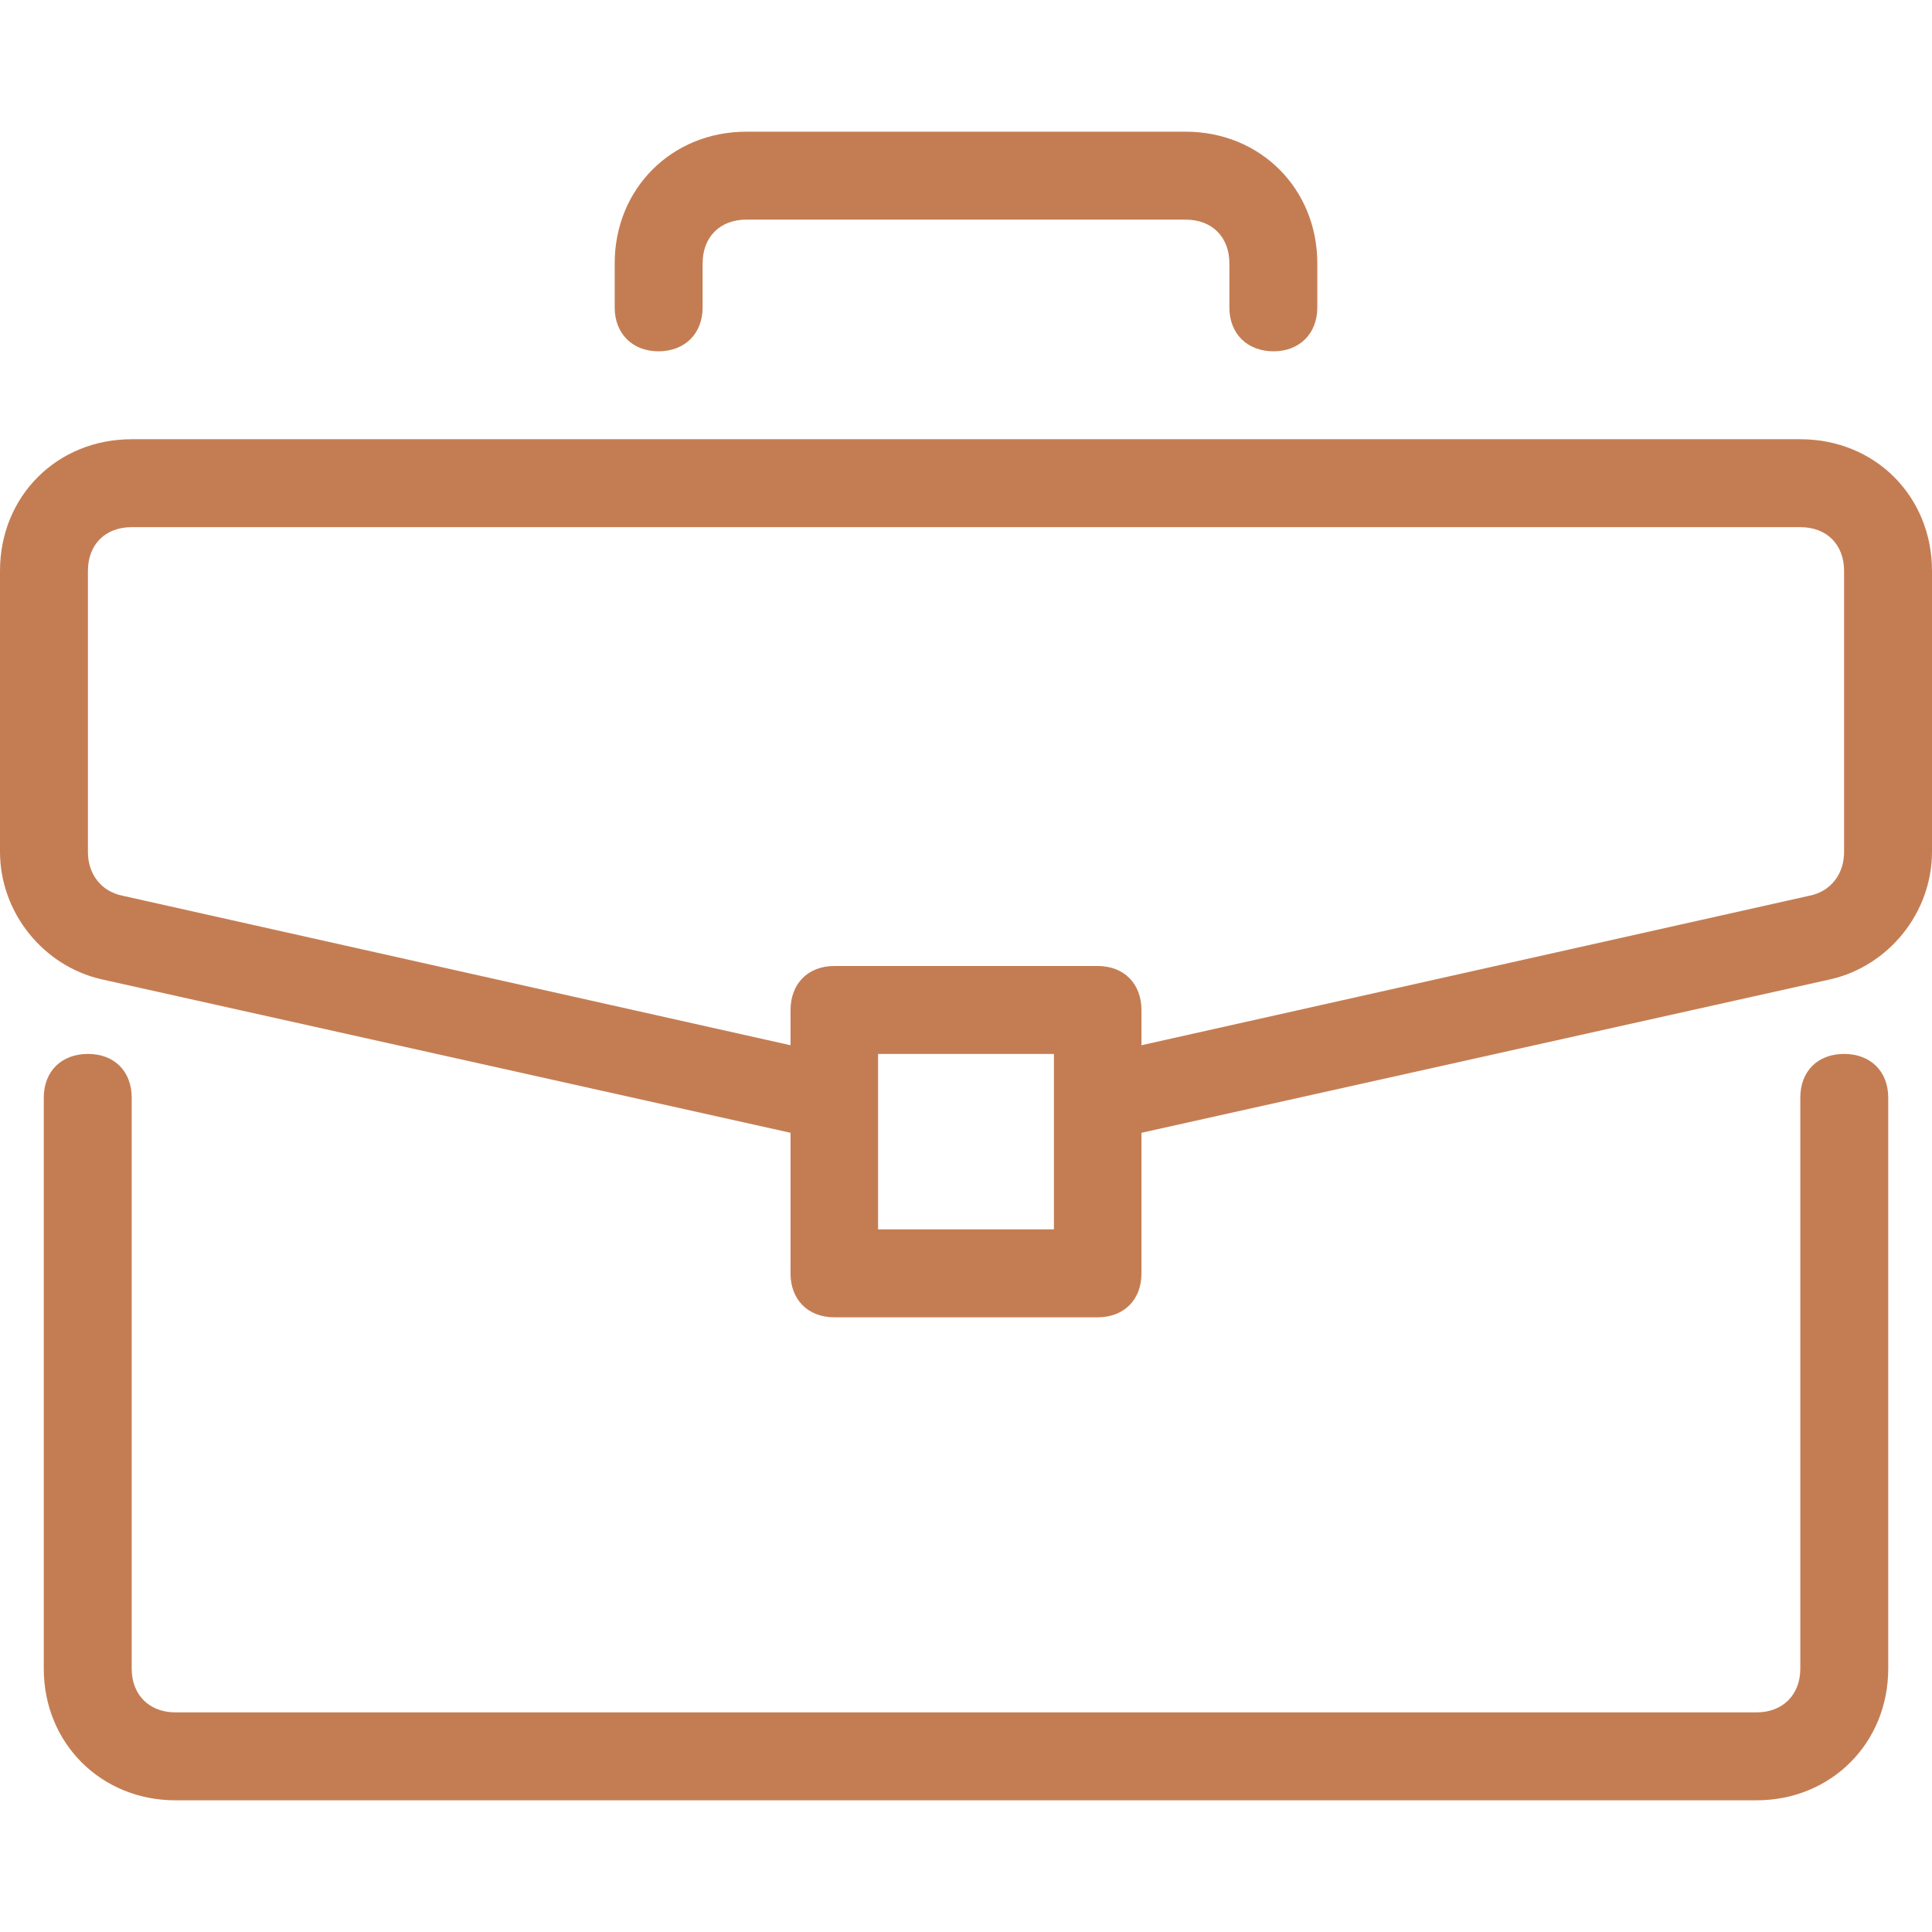
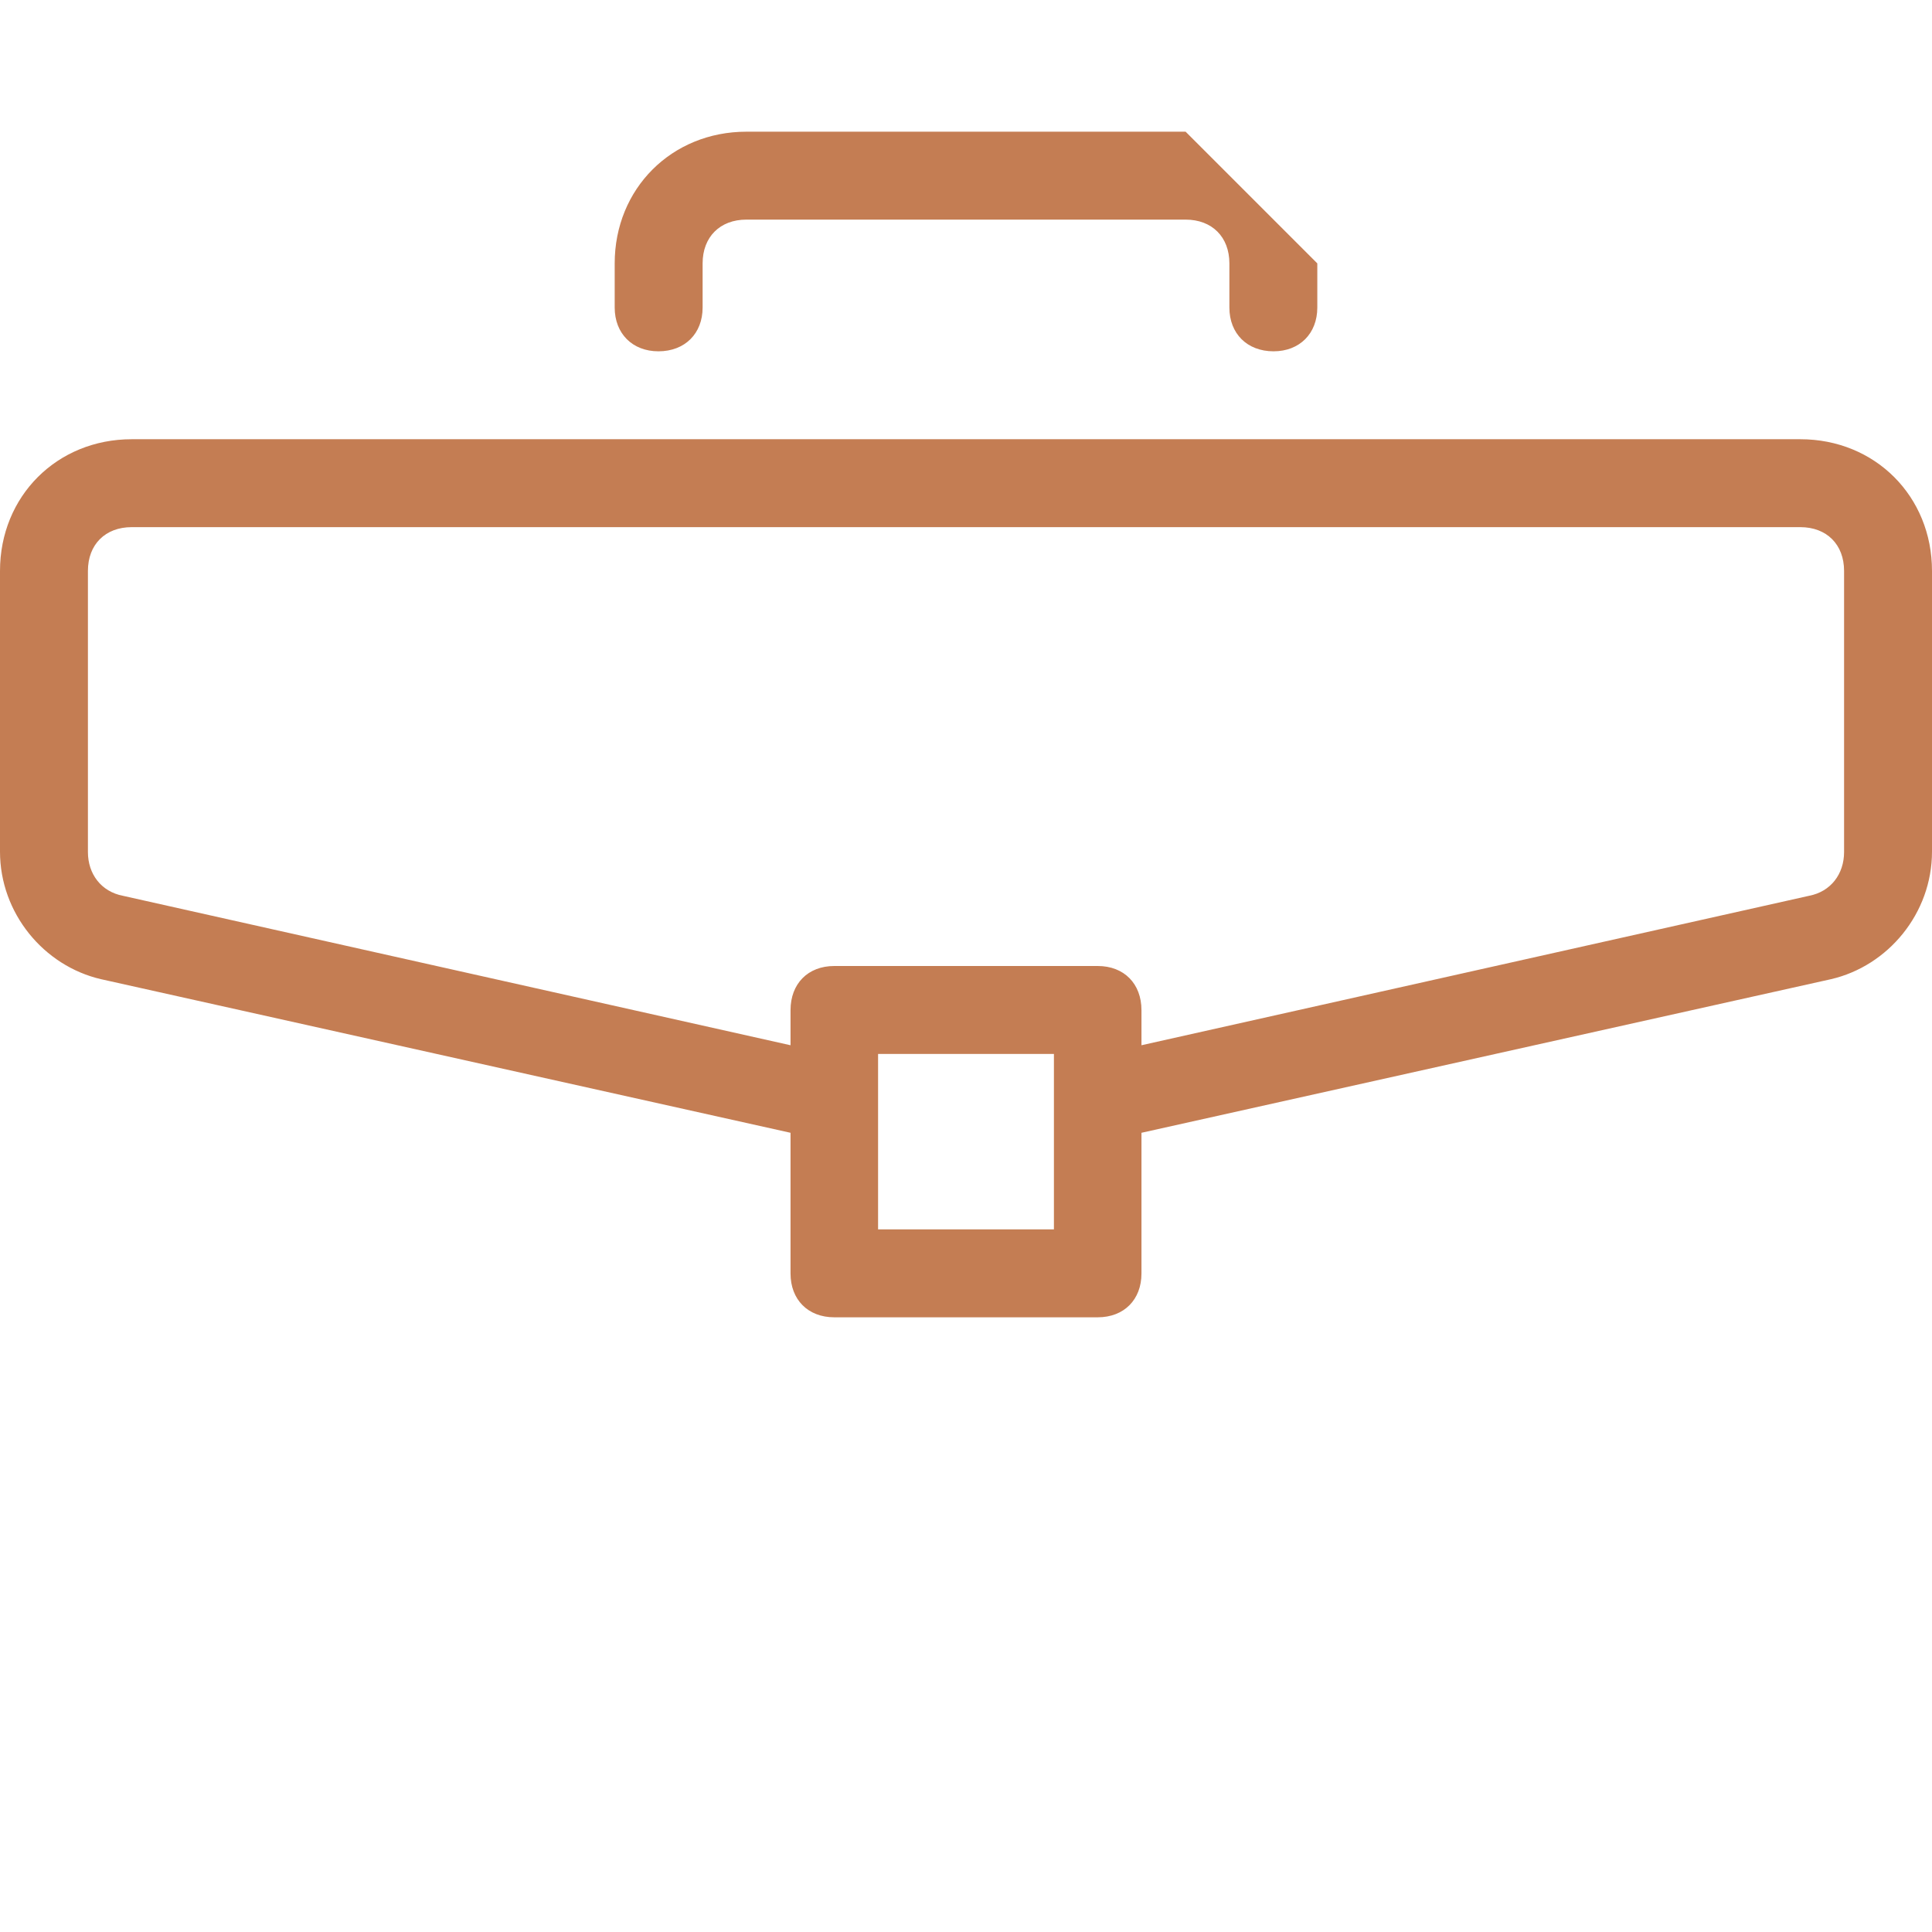
<svg xmlns="http://www.w3.org/2000/svg" version="1.2" viewBox="0 0 512 512" width="512" height="512">
  <title>briefcase-svg</title>
  <style>
		.s0 { fill: #c47d53 } 
	</style>
  <filter id="f0">
    <feFlood flood-color="#c47d53" flood-opacity="1" />
    <feBlend mode="normal" in2="SourceGraphic" />
    <feComposite in2="SourceAlpha" operator="in" />
  </filter>
  <g id="Layer" filter="url(#f0)">
    <filter id="f1">
      <feFlood flood-color="#c47d53" flood-opacity="1" />
      <feBlend mode="normal" in2="SourceGraphic" />
      <feComposite in2="SourceAlpha" operator="in" />
    </filter>
    <g id="Layer" filter="url(#f1)">
-       <path id="Layer" class="s0" d="m488.7 279.3c-7 0-11.6 4.6-11.6 11.6v151.3c0 7-4.7 11.6-11.6 11.6h-419c-6.9 0-11.6-4.6-11.6-11.6v-151.3c0-7-4.6-11.6-11.6-11.6-7 0-11.7 4.6-11.7 11.6v151.3c0 19.8 15.2 34.9 34.9 34.9h419c19.7 0 34.9-15.1 34.9-34.9v-151.3c0-7-4.7-11.6-11.7-11.6z" />
-     </g>
+       </g>
  </g>
  <filter id="f2">
    <feFlood flood-color="#c47d53" flood-opacity="1" />
    <feBlend mode="normal" in2="SourceGraphic" />
    <feComposite in2="SourceAlpha" operator="in" />
  </filter>
  <g id="Layer" filter="url(#f2)">
    <filter id="f3">
      <feFlood flood-color="#c47d53" flood-opacity="1" />
      <feBlend mode="normal" in2="SourceGraphic" />
      <feComposite in2="SourceAlpha" operator="in" />
    </filter>
    <g id="Layer" filter="url(#f3)">
      <path id="Layer" fill-rule="evenodd" class="s0" d="m512 151.3v74.4c0 16.3-11.6 30.3-26.8 33.8l-182.7 40.7v37.3c0 6.9-4.6 11.6-11.6 11.6h-69.8c-7 0-11.6-4.7-11.6-11.6v-37.3l-182.7-40.7c-15.2-3.5-26.8-17.5-26.8-33.8v-74.4c0-19.8 15.1-34.9 34.9-34.9h442.2c19.8 0 34.9 15.1 34.9 34.9zm-232.7 128h-46.6v46.5h46.6zm209.4-128c0-7-4.6-11.6-11.6-11.6h-442.2c-7 0-11.6 4.6-11.6 11.6v74.5c0 5.8 3.5 10.5 9.3 11.6l176.9 39.6v-9.3c0-7 4.6-11.7 11.6-11.7h69.8c7 0 11.6 4.7 11.6 11.7v9.3l176.9-39.6c5.8-1.1 9.3-5.8 9.3-11.6z" />
    </g>
  </g>
  <filter id="f4">
    <feFlood flood-color="#c47d53" flood-opacity="1" />
    <feBlend mode="normal" in2="SourceGraphic" />
    <feComposite in2="SourceAlpha" operator="in" />
  </filter>
  <g id="Layer" filter="url(#f4)">
    <filter id="f5">
      <feFlood flood-color="#c47d53" flood-opacity="1" />
      <feBlend mode="normal" in2="SourceGraphic" />
      <feComposite in2="SourceAlpha" operator="in" />
    </filter>
    <g id="Layer" filter="url(#f5)">
-       <path id="Layer" class="s0" d="m314.2 34.9h-116.4c-19.8 0-34.9 15.1-34.9 34.9v11.7c0 6.9 4.7 11.6 11.6 11.6 7 0 11.7-4.7 11.7-11.6v-11.7c0-7 4.6-11.6 11.6-11.6h116.4c7 0 11.6 4.6 11.6 11.6v11.7c0 6.9 4.7 11.6 11.7 11.6 6.9 0 11.6-4.7 11.6-11.6v-11.7c0-19.8-15.1-34.9-34.9-34.9z" />
+       <path id="Layer" class="s0" d="m314.2 34.9h-116.4c-19.8 0-34.9 15.1-34.9 34.9v11.7c0 6.9 4.7 11.6 11.6 11.6 7 0 11.7-4.7 11.7-11.6v-11.7c0-7 4.6-11.6 11.6-11.6h116.4c7 0 11.6 4.6 11.6 11.6v11.7c0 6.9 4.7 11.6 11.7 11.6 6.9 0 11.6-4.7 11.6-11.6v-11.7z" />
    </g>
  </g>
  <filter id="f6">
    <feFlood flood-color="#c47d53" flood-opacity="1" />
    <feBlend mode="normal" in2="SourceGraphic" />
    <feComposite in2="SourceAlpha" operator="in" />
  </filter>
  <g id="Layer" filter="url(#f6)">
	</g>
  <filter id="f7">
    <feFlood flood-color="#c47d53" flood-opacity="1" />
    <feBlend mode="normal" in2="SourceGraphic" />
    <feComposite in2="SourceAlpha" operator="in" />
  </filter>
  <g id="Layer" filter="url(#f7)">
	</g>
  <filter id="f8">
    <feFlood flood-color="#c47d53" flood-opacity="1" />
    <feBlend mode="normal" in2="SourceGraphic" />
    <feComposite in2="SourceAlpha" operator="in" />
  </filter>
  <g id="Layer" filter="url(#f8)">
	</g>
  <filter id="f9">
    <feFlood flood-color="#c47d53" flood-opacity="1" />
    <feBlend mode="normal" in2="SourceGraphic" />
    <feComposite in2="SourceAlpha" operator="in" />
  </filter>
  <g id="Layer" filter="url(#f9)">
	</g>
  <filter id="f10">
    <feFlood flood-color="#c47d53" flood-opacity="1" />
    <feBlend mode="normal" in2="SourceGraphic" />
    <feComposite in2="SourceAlpha" operator="in" />
  </filter>
  <g id="Layer" filter="url(#f10)">
	</g>
  <filter id="f11">
    <feFlood flood-color="#c47d53" flood-opacity="1" />
    <feBlend mode="normal" in2="SourceGraphic" />
    <feComposite in2="SourceAlpha" operator="in" />
  </filter>
  <g id="Layer" filter="url(#f11)">
	</g>
  <filter id="f12">
    <feFlood flood-color="#c47d53" flood-opacity="1" />
    <feBlend mode="normal" in2="SourceGraphic" />
    <feComposite in2="SourceAlpha" operator="in" />
  </filter>
  <g id="Layer" filter="url(#f12)">
	</g>
  <filter id="f13">
    <feFlood flood-color="#c47d53" flood-opacity="1" />
    <feBlend mode="normal" in2="SourceGraphic" />
    <feComposite in2="SourceAlpha" operator="in" />
  </filter>
  <g id="Layer" filter="url(#f13)">
	</g>
  <filter id="f14">
    <feFlood flood-color="#c47d53" flood-opacity="1" />
    <feBlend mode="normal" in2="SourceGraphic" />
    <feComposite in2="SourceAlpha" operator="in" />
  </filter>
  <g id="Layer" filter="url(#f14)">
	</g>
  <filter id="f15">
    <feFlood flood-color="#c47d53" flood-opacity="1" />
    <feBlend mode="normal" in2="SourceGraphic" />
    <feComposite in2="SourceAlpha" operator="in" />
  </filter>
  <g id="Layer" filter="url(#f15)">
	</g>
  <filter id="f16">
    <feFlood flood-color="#c47d53" flood-opacity="1" />
    <feBlend mode="normal" in2="SourceGraphic" />
    <feComposite in2="SourceAlpha" operator="in" />
  </filter>
  <g id="Layer" filter="url(#f16)">
	</g>
  <filter id="f17">
    <feFlood flood-color="#c47d53" flood-opacity="1" />
    <feBlend mode="normal" in2="SourceGraphic" />
    <feComposite in2="SourceAlpha" operator="in" />
  </filter>
  <g id="Layer" filter="url(#f17)">
	</g>
  <filter id="f18">
    <feFlood flood-color="#c47d53" flood-opacity="1" />
    <feBlend mode="normal" in2="SourceGraphic" />
    <feComposite in2="SourceAlpha" operator="in" />
  </filter>
  <g id="Layer" filter="url(#f18)">
	</g>
  <filter id="f19">
    <feFlood flood-color="#c47d53" flood-opacity="1" />
    <feBlend mode="normal" in2="SourceGraphic" />
    <feComposite in2="SourceAlpha" operator="in" />
  </filter>
  <g id="Layer" filter="url(#f19)">
	</g>
  <filter id="f20">
    <feFlood flood-color="#c47d53" flood-opacity="1" />
    <feBlend mode="normal" in2="SourceGraphic" />
    <feComposite in2="SourceAlpha" operator="in" />
  </filter>
  <g id="Layer" filter="url(#f20)">
	</g>
</svg>